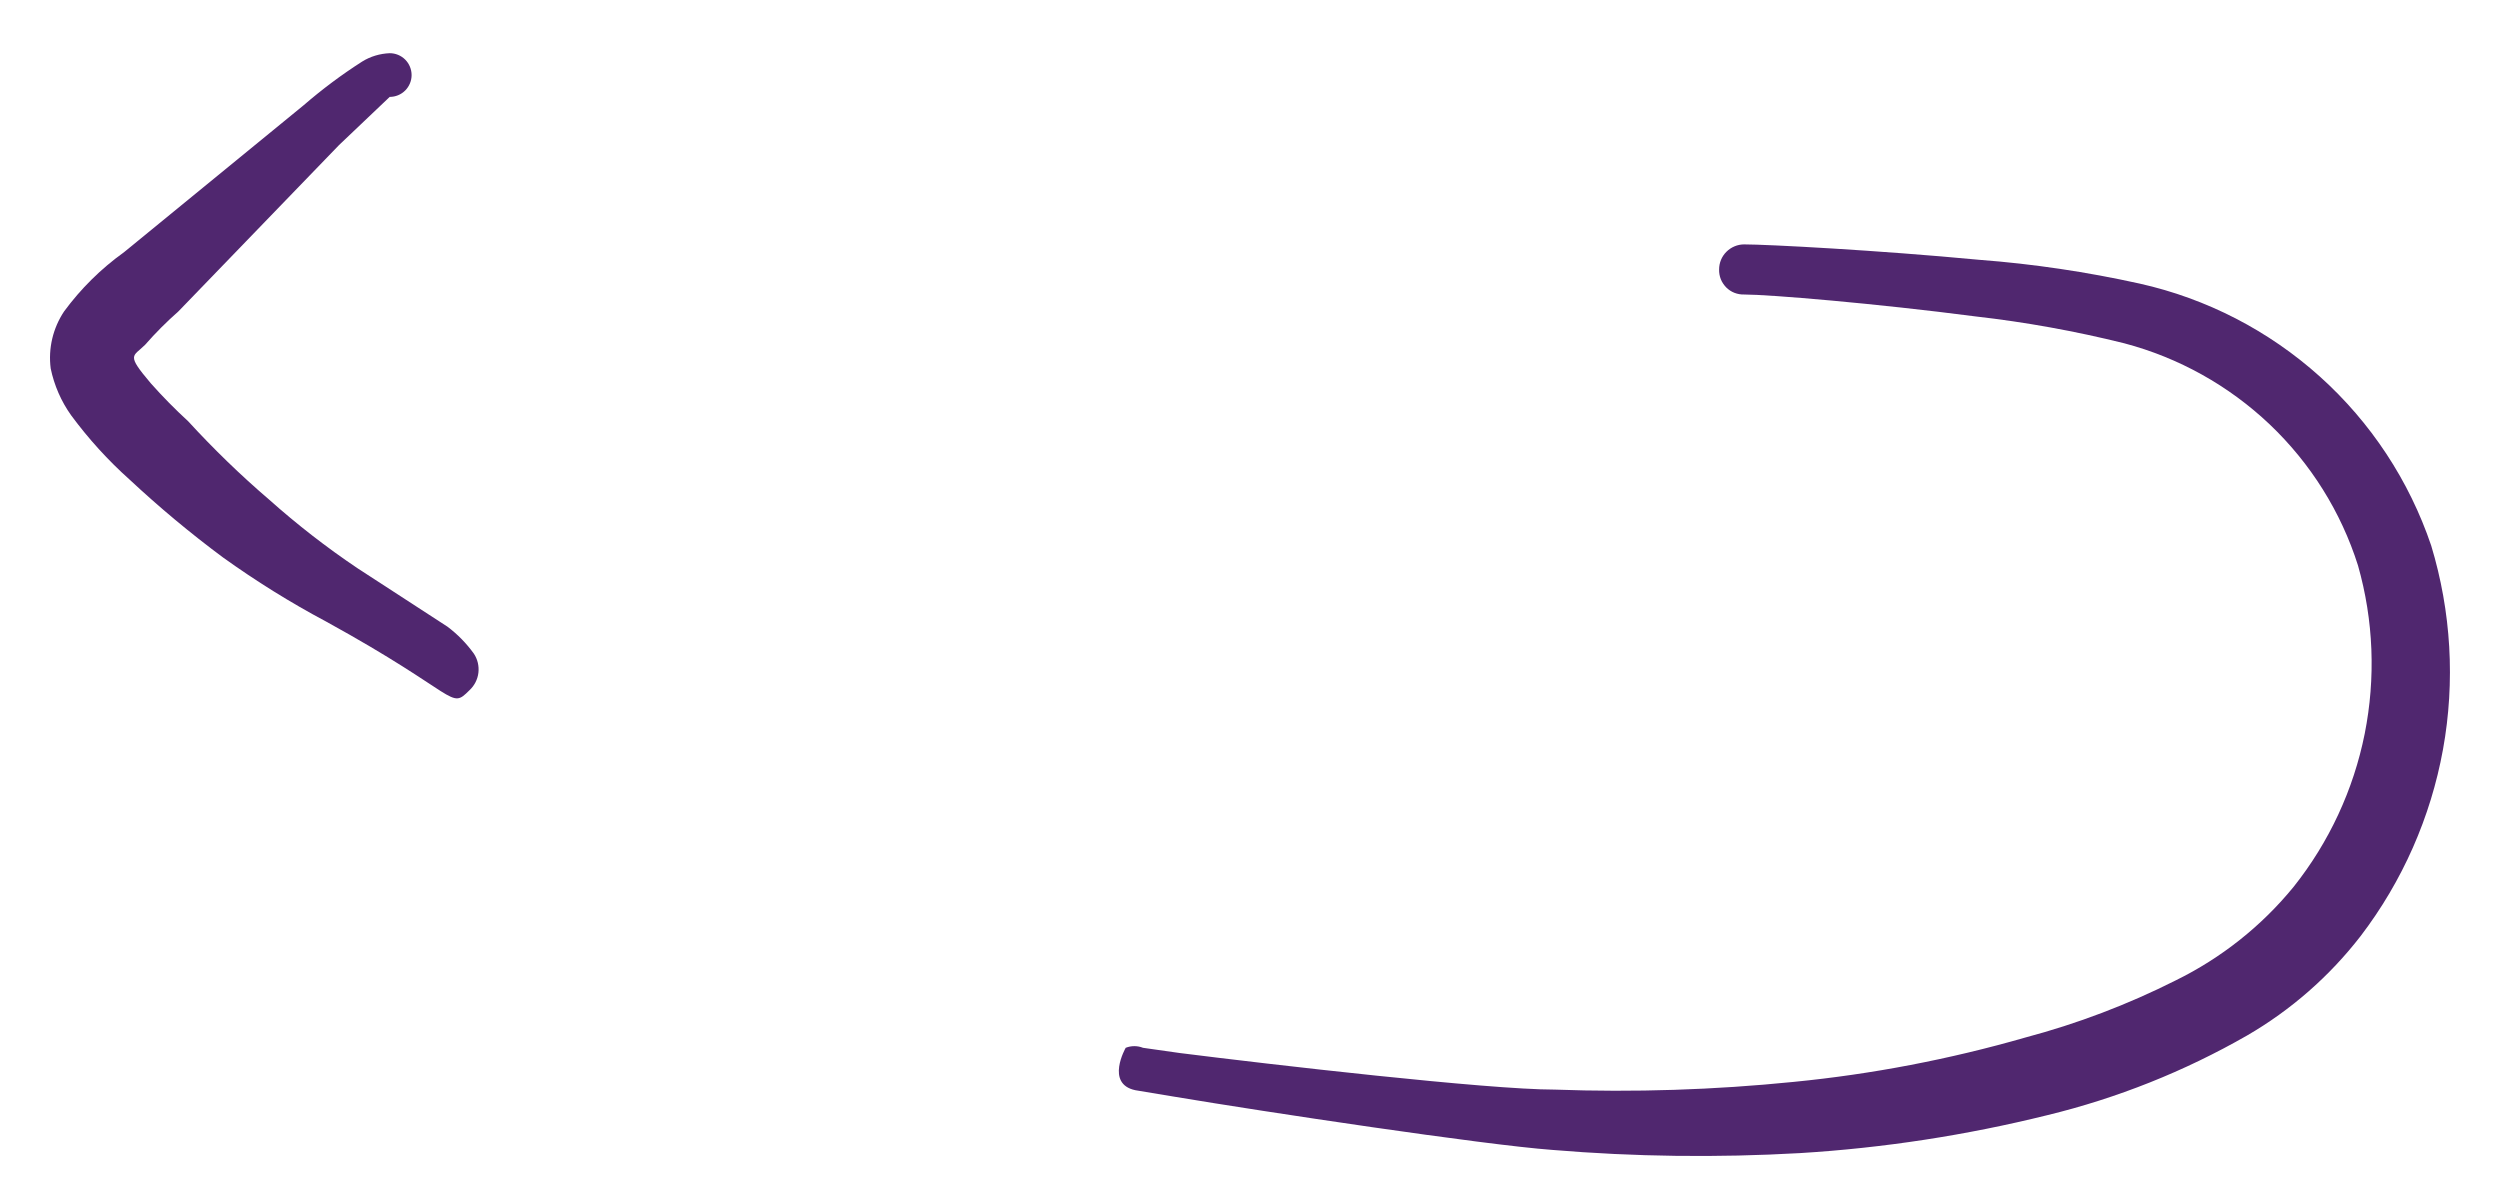
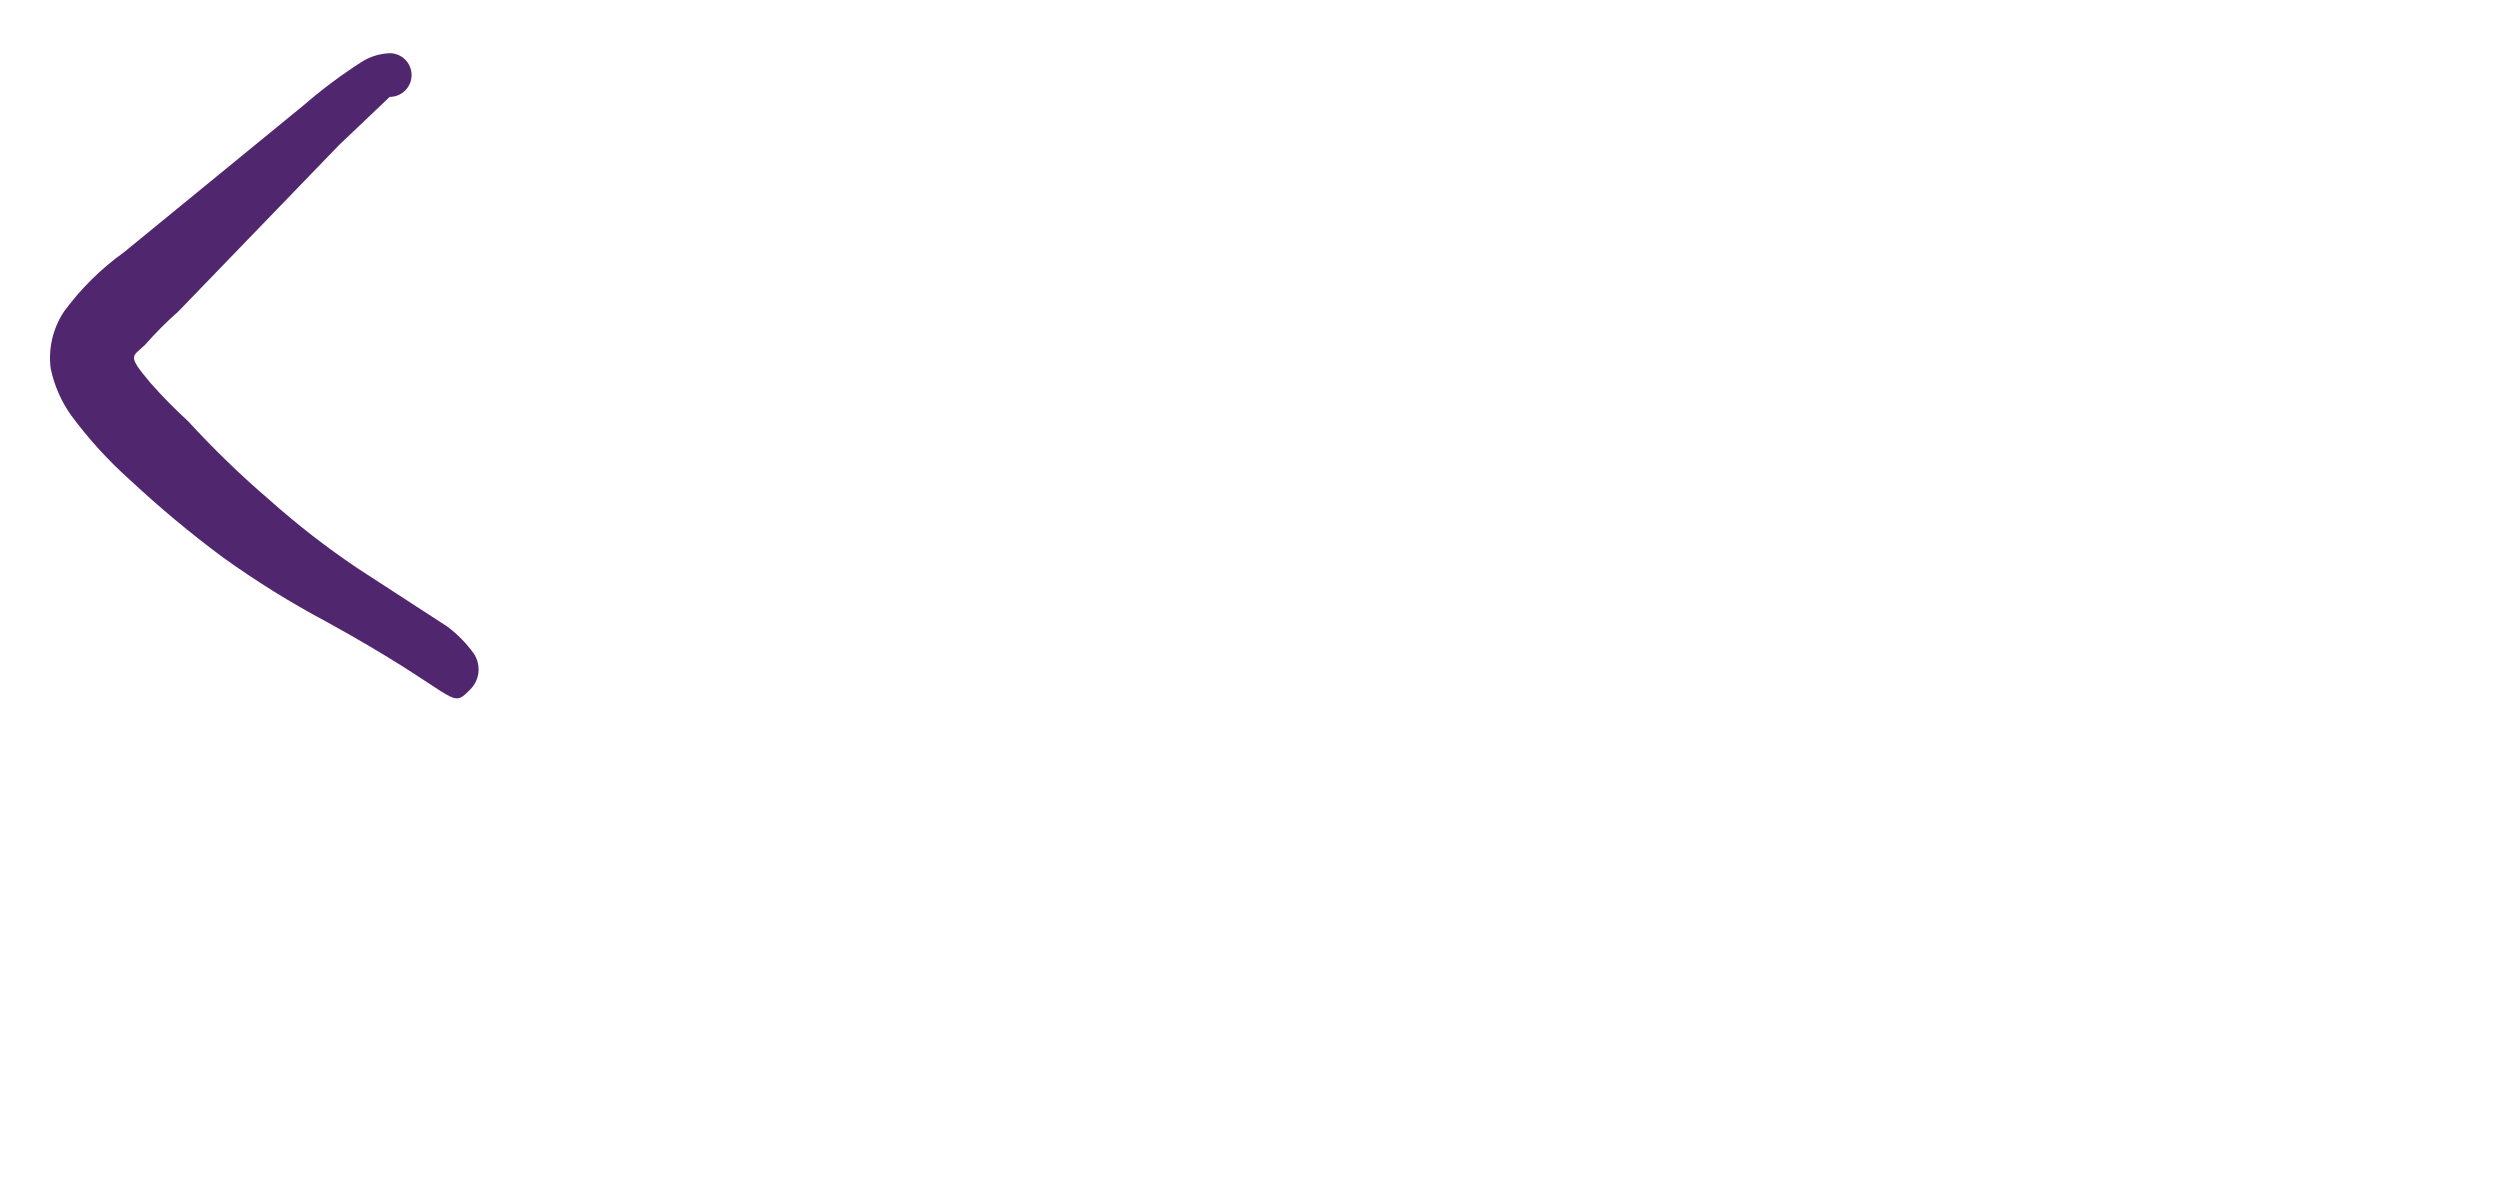
<svg xmlns="http://www.w3.org/2000/svg" width="25" height="12" viewBox="0 0 25 12" fill="none">
  <path fill-rule="evenodd" clip-rule="evenodd" d="M4.475 6.267L3.576 5.683C3.265 5.474 2.969 5.244 2.69 4.995C2.405 4.751 2.135 4.489 1.881 4.212C1.75 4.092 1.626 3.966 1.508 3.833C1.258 3.538 1.329 3.57 1.451 3.448C1.555 3.329 1.666 3.218 1.784 3.114L3.39 1.451L3.897 0.969C3.955 0.969 4.011 0.946 4.052 0.905C4.093 0.864 4.116 0.808 4.116 0.751C4.116 0.693 4.093 0.637 4.052 0.596C4.011 0.555 3.955 0.532 3.897 0.532C3.8 0.536 3.704 0.564 3.621 0.616C3.416 0.747 3.221 0.893 3.037 1.052L1.239 2.523C1.01 2.687 0.808 2.887 0.641 3.114C0.529 3.282 0.481 3.485 0.507 3.685C0.542 3.854 0.612 4.014 0.712 4.154C0.885 4.388 1.08 4.603 1.296 4.796C1.592 5.072 1.903 5.332 2.228 5.573C2.558 5.81 2.903 6.025 3.262 6.216C4.604 6.954 4.495 7.102 4.694 6.903C4.744 6.857 4.776 6.795 4.784 6.728C4.792 6.661 4.776 6.593 4.739 6.537C4.665 6.434 4.576 6.343 4.475 6.267Z" fill="#50276F" />
-   <path fill-rule="evenodd" clip-rule="evenodd" d="M24.312 5.456C24.092 4.806 23.708 4.223 23.198 3.765C22.687 3.306 22.067 2.986 21.397 2.836C20.868 2.719 20.332 2.639 19.791 2.598C18.777 2.502 17.672 2.444 17.441 2.444C17.375 2.444 17.311 2.471 17.264 2.518C17.217 2.565 17.191 2.628 17.191 2.695C17.19 2.728 17.196 2.761 17.208 2.792C17.22 2.822 17.239 2.85 17.262 2.874C17.285 2.897 17.313 2.916 17.344 2.928C17.375 2.94 17.408 2.946 17.441 2.945C17.692 2.945 18.764 3.035 19.753 3.164C20.255 3.221 20.753 3.311 21.243 3.433C21.788 3.577 22.288 3.856 22.697 4.244C23.106 4.633 23.41 5.118 23.58 5.655C23.736 6.203 23.758 6.78 23.647 7.338C23.535 7.897 23.292 8.42 22.938 8.866C22.617 9.26 22.213 9.58 21.757 9.804C21.277 10.046 20.773 10.237 20.254 10.375C19.496 10.593 18.72 10.742 17.936 10.819C17.142 10.899 16.344 10.925 15.547 10.896C14.872 10.896 12.708 10.645 11.796 10.53L11.43 10.478C11.375 10.456 11.312 10.456 11.257 10.478C11.257 10.478 11.051 10.838 11.353 10.902L11.738 10.966C12.657 11.12 14.834 11.448 15.521 11.499C16.346 11.568 17.174 11.578 18 11.531C18.834 11.48 19.661 11.353 20.472 11.152C21.172 10.982 21.844 10.714 22.469 10.356C22.909 10.101 23.295 9.763 23.606 9.361C24.025 8.812 24.307 8.172 24.43 7.494C24.553 6.815 24.512 6.116 24.312 5.456Z" fill="#50276F" />
</svg>